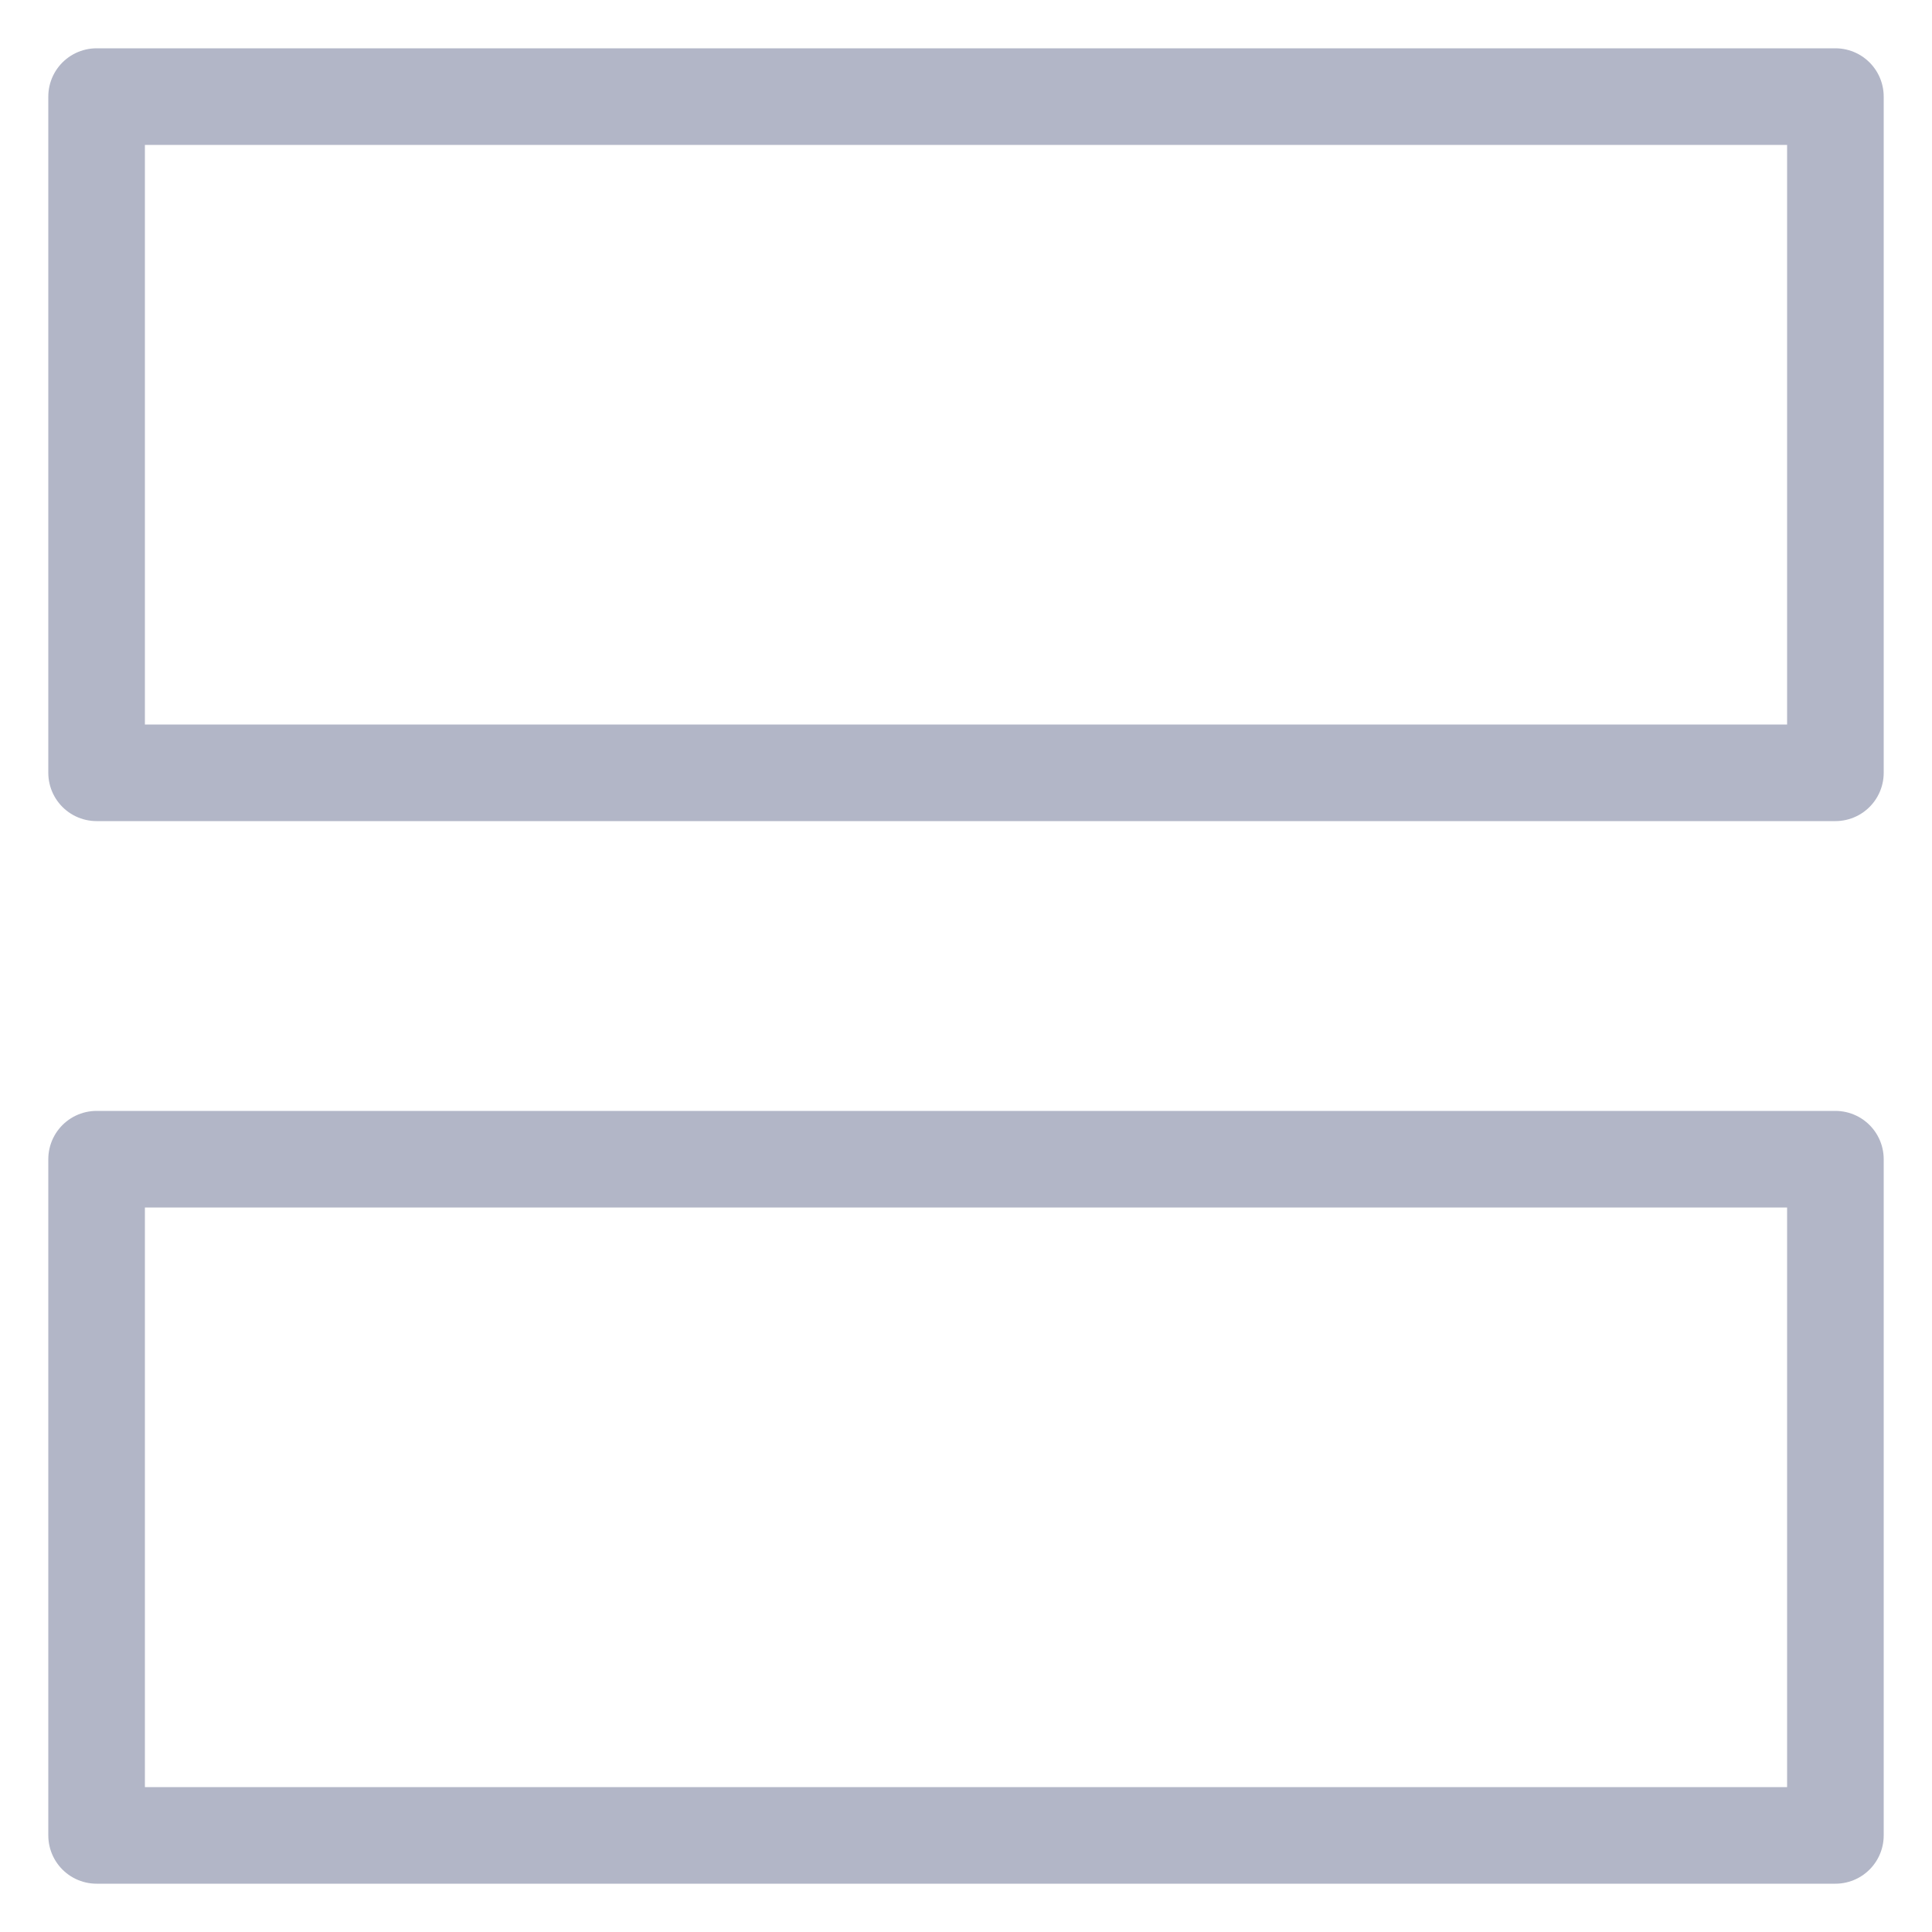
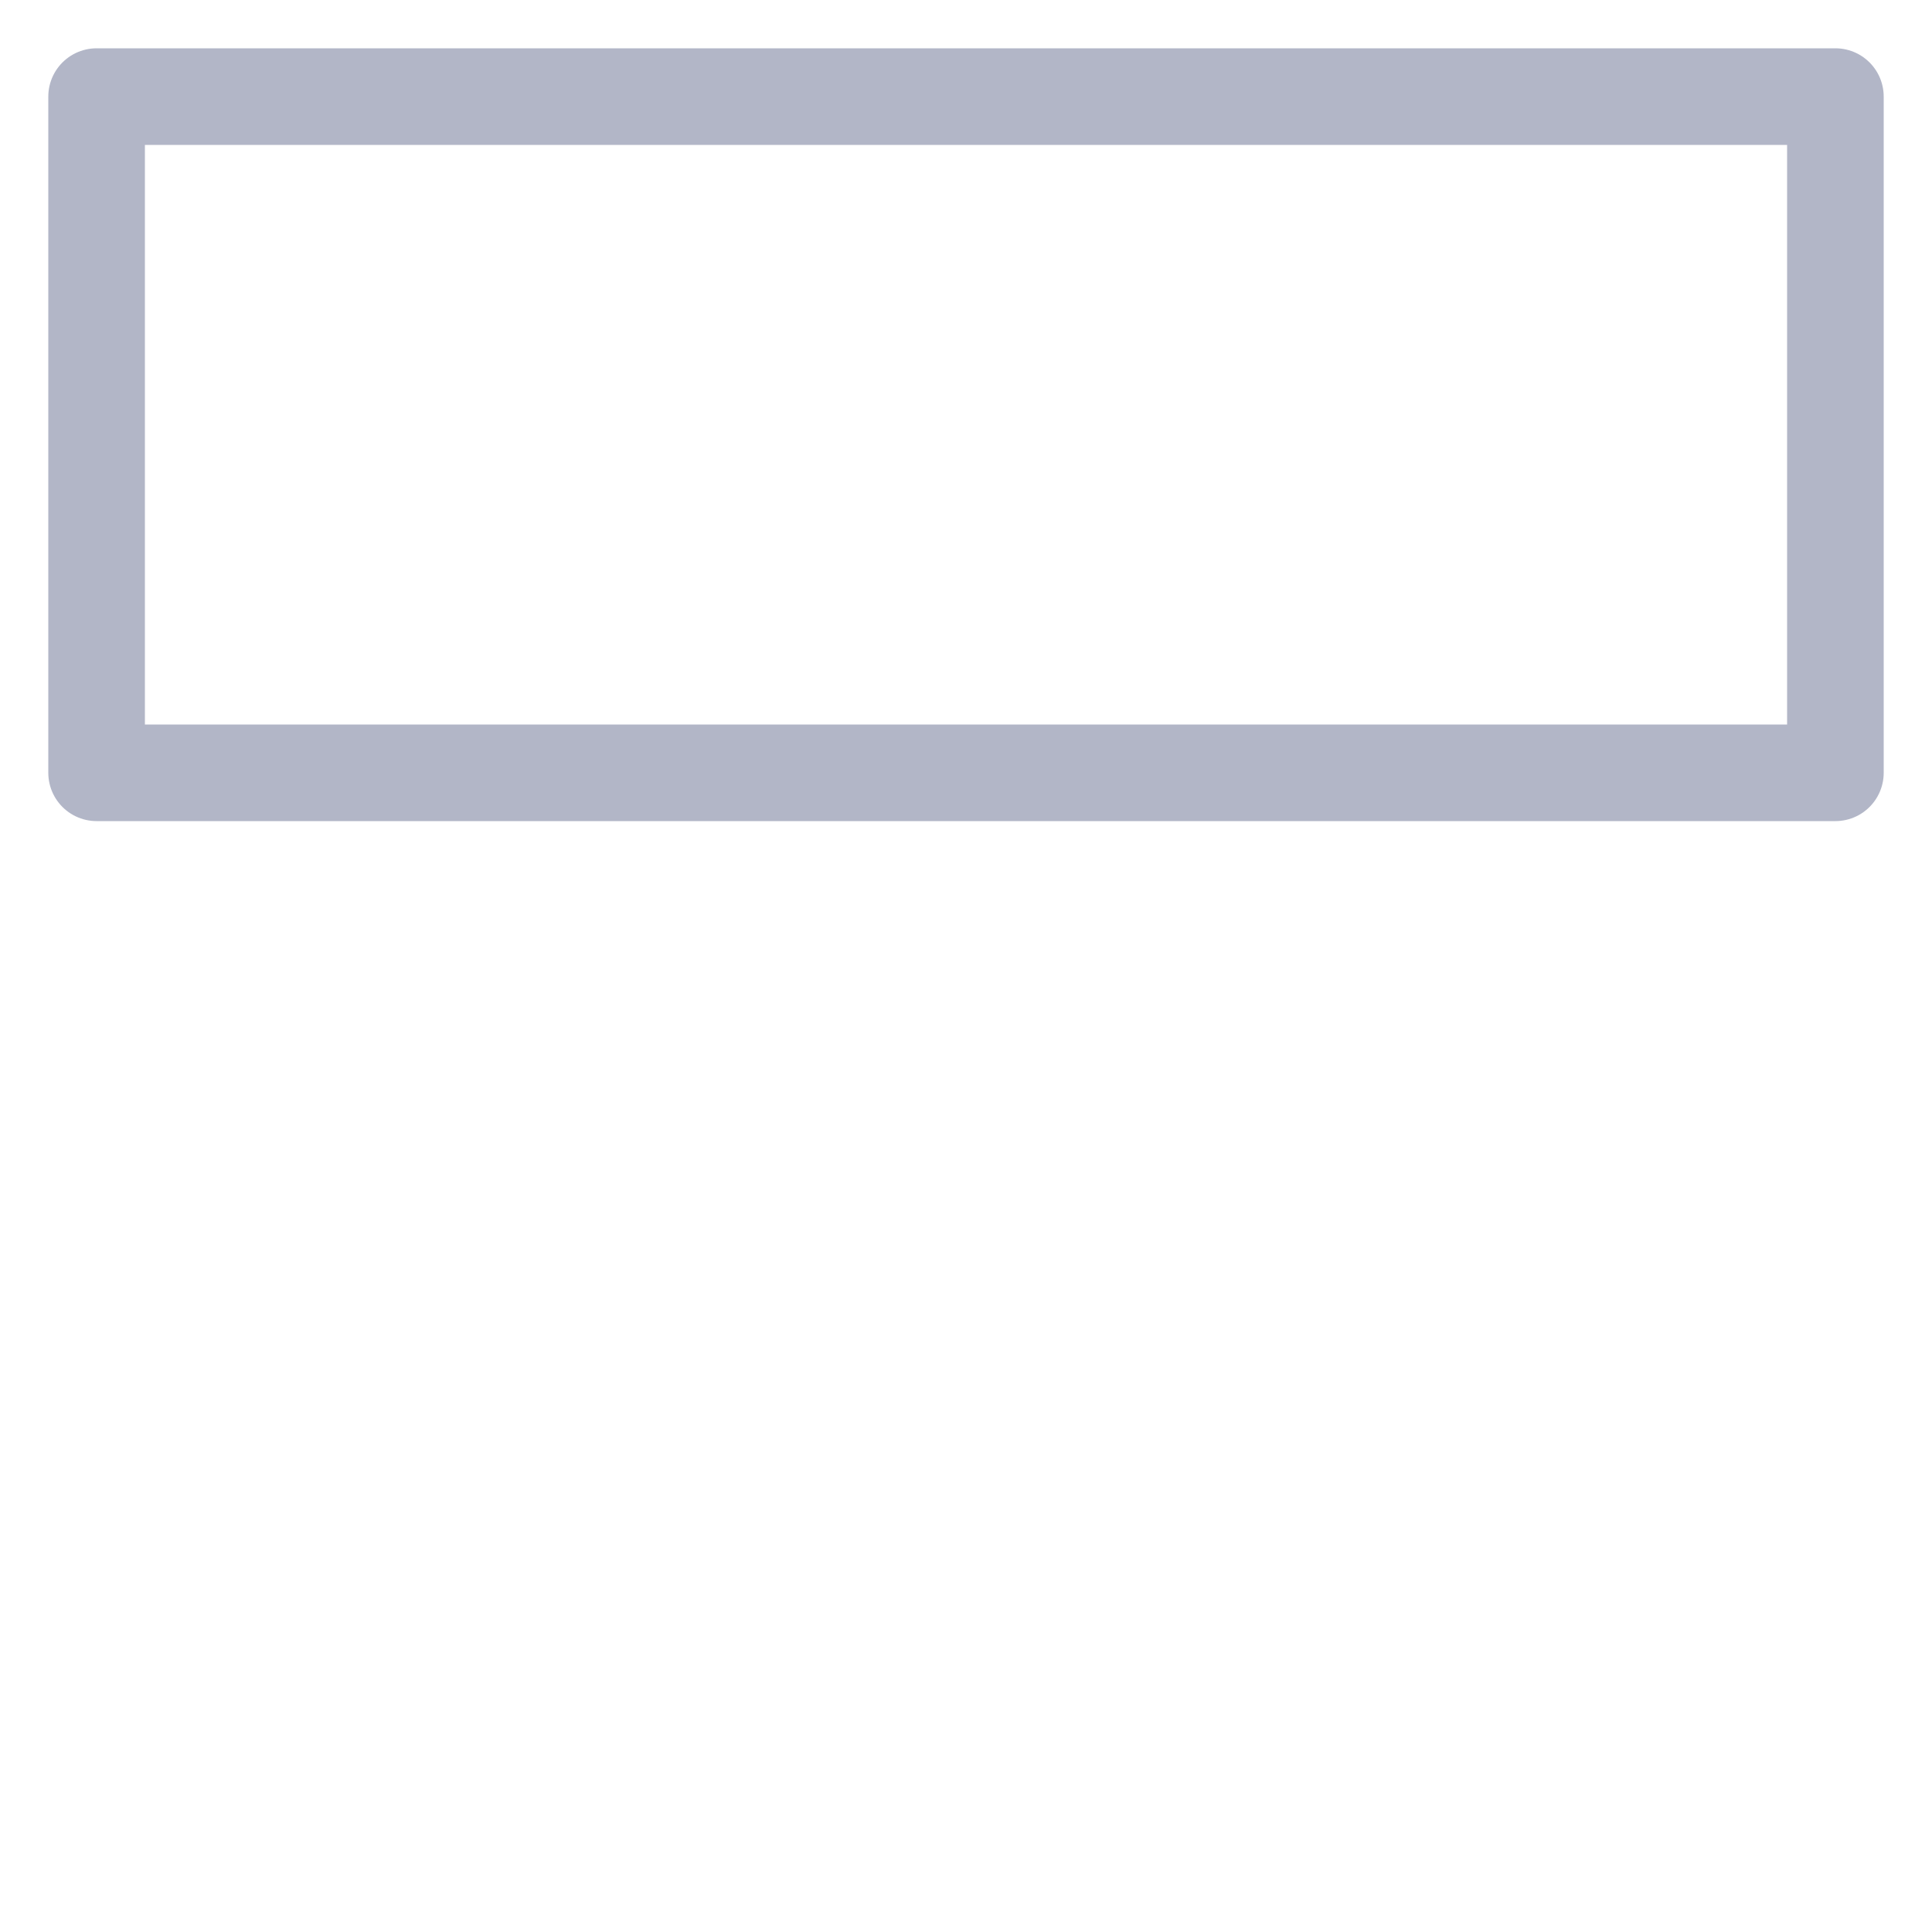
<svg xmlns="http://www.w3.org/2000/svg" width="20" height="20" viewBox="0 0 20 20" fill="none">
-   <path d="M19 19L19 12L1 12L1 19L19 19Z" stroke="#B2B6C7" stroke-linecap="round" stroke-linejoin="round" />
  <path d="M19 8L19 1L1 1L1 8L19 8Z" stroke="#B2B6C7" stroke-linecap="round" stroke-linejoin="round" />
</svg>